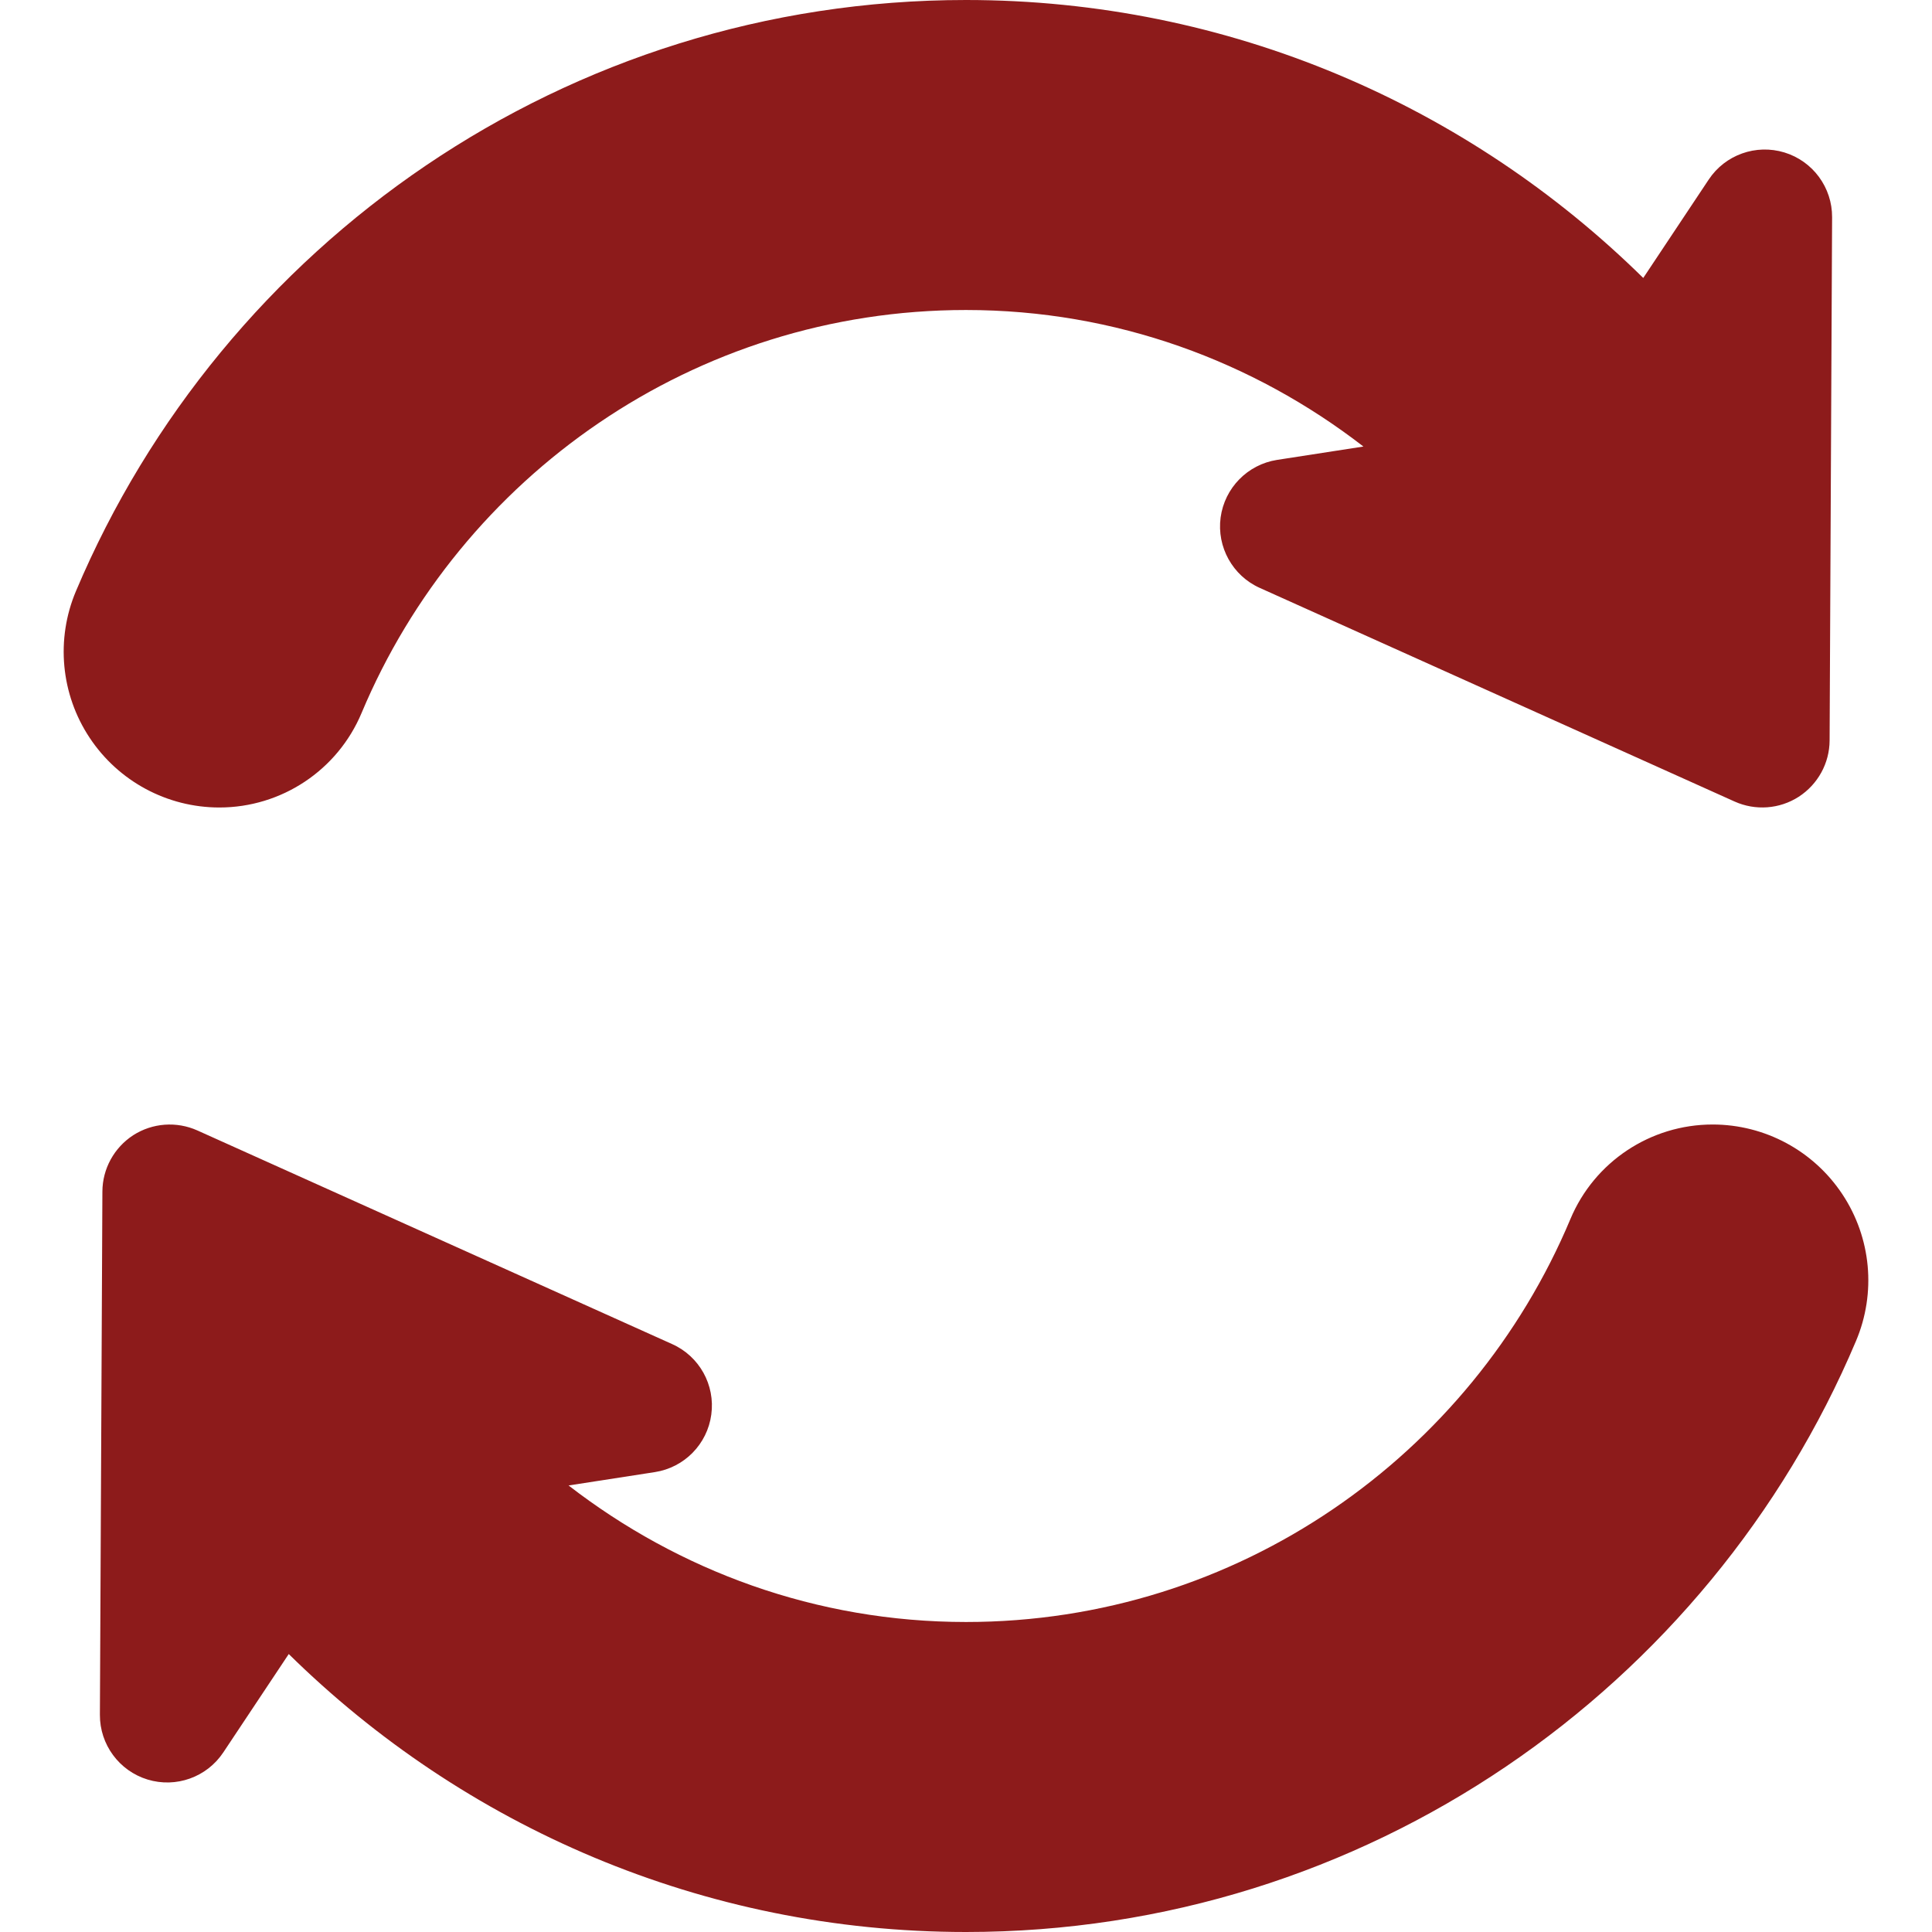
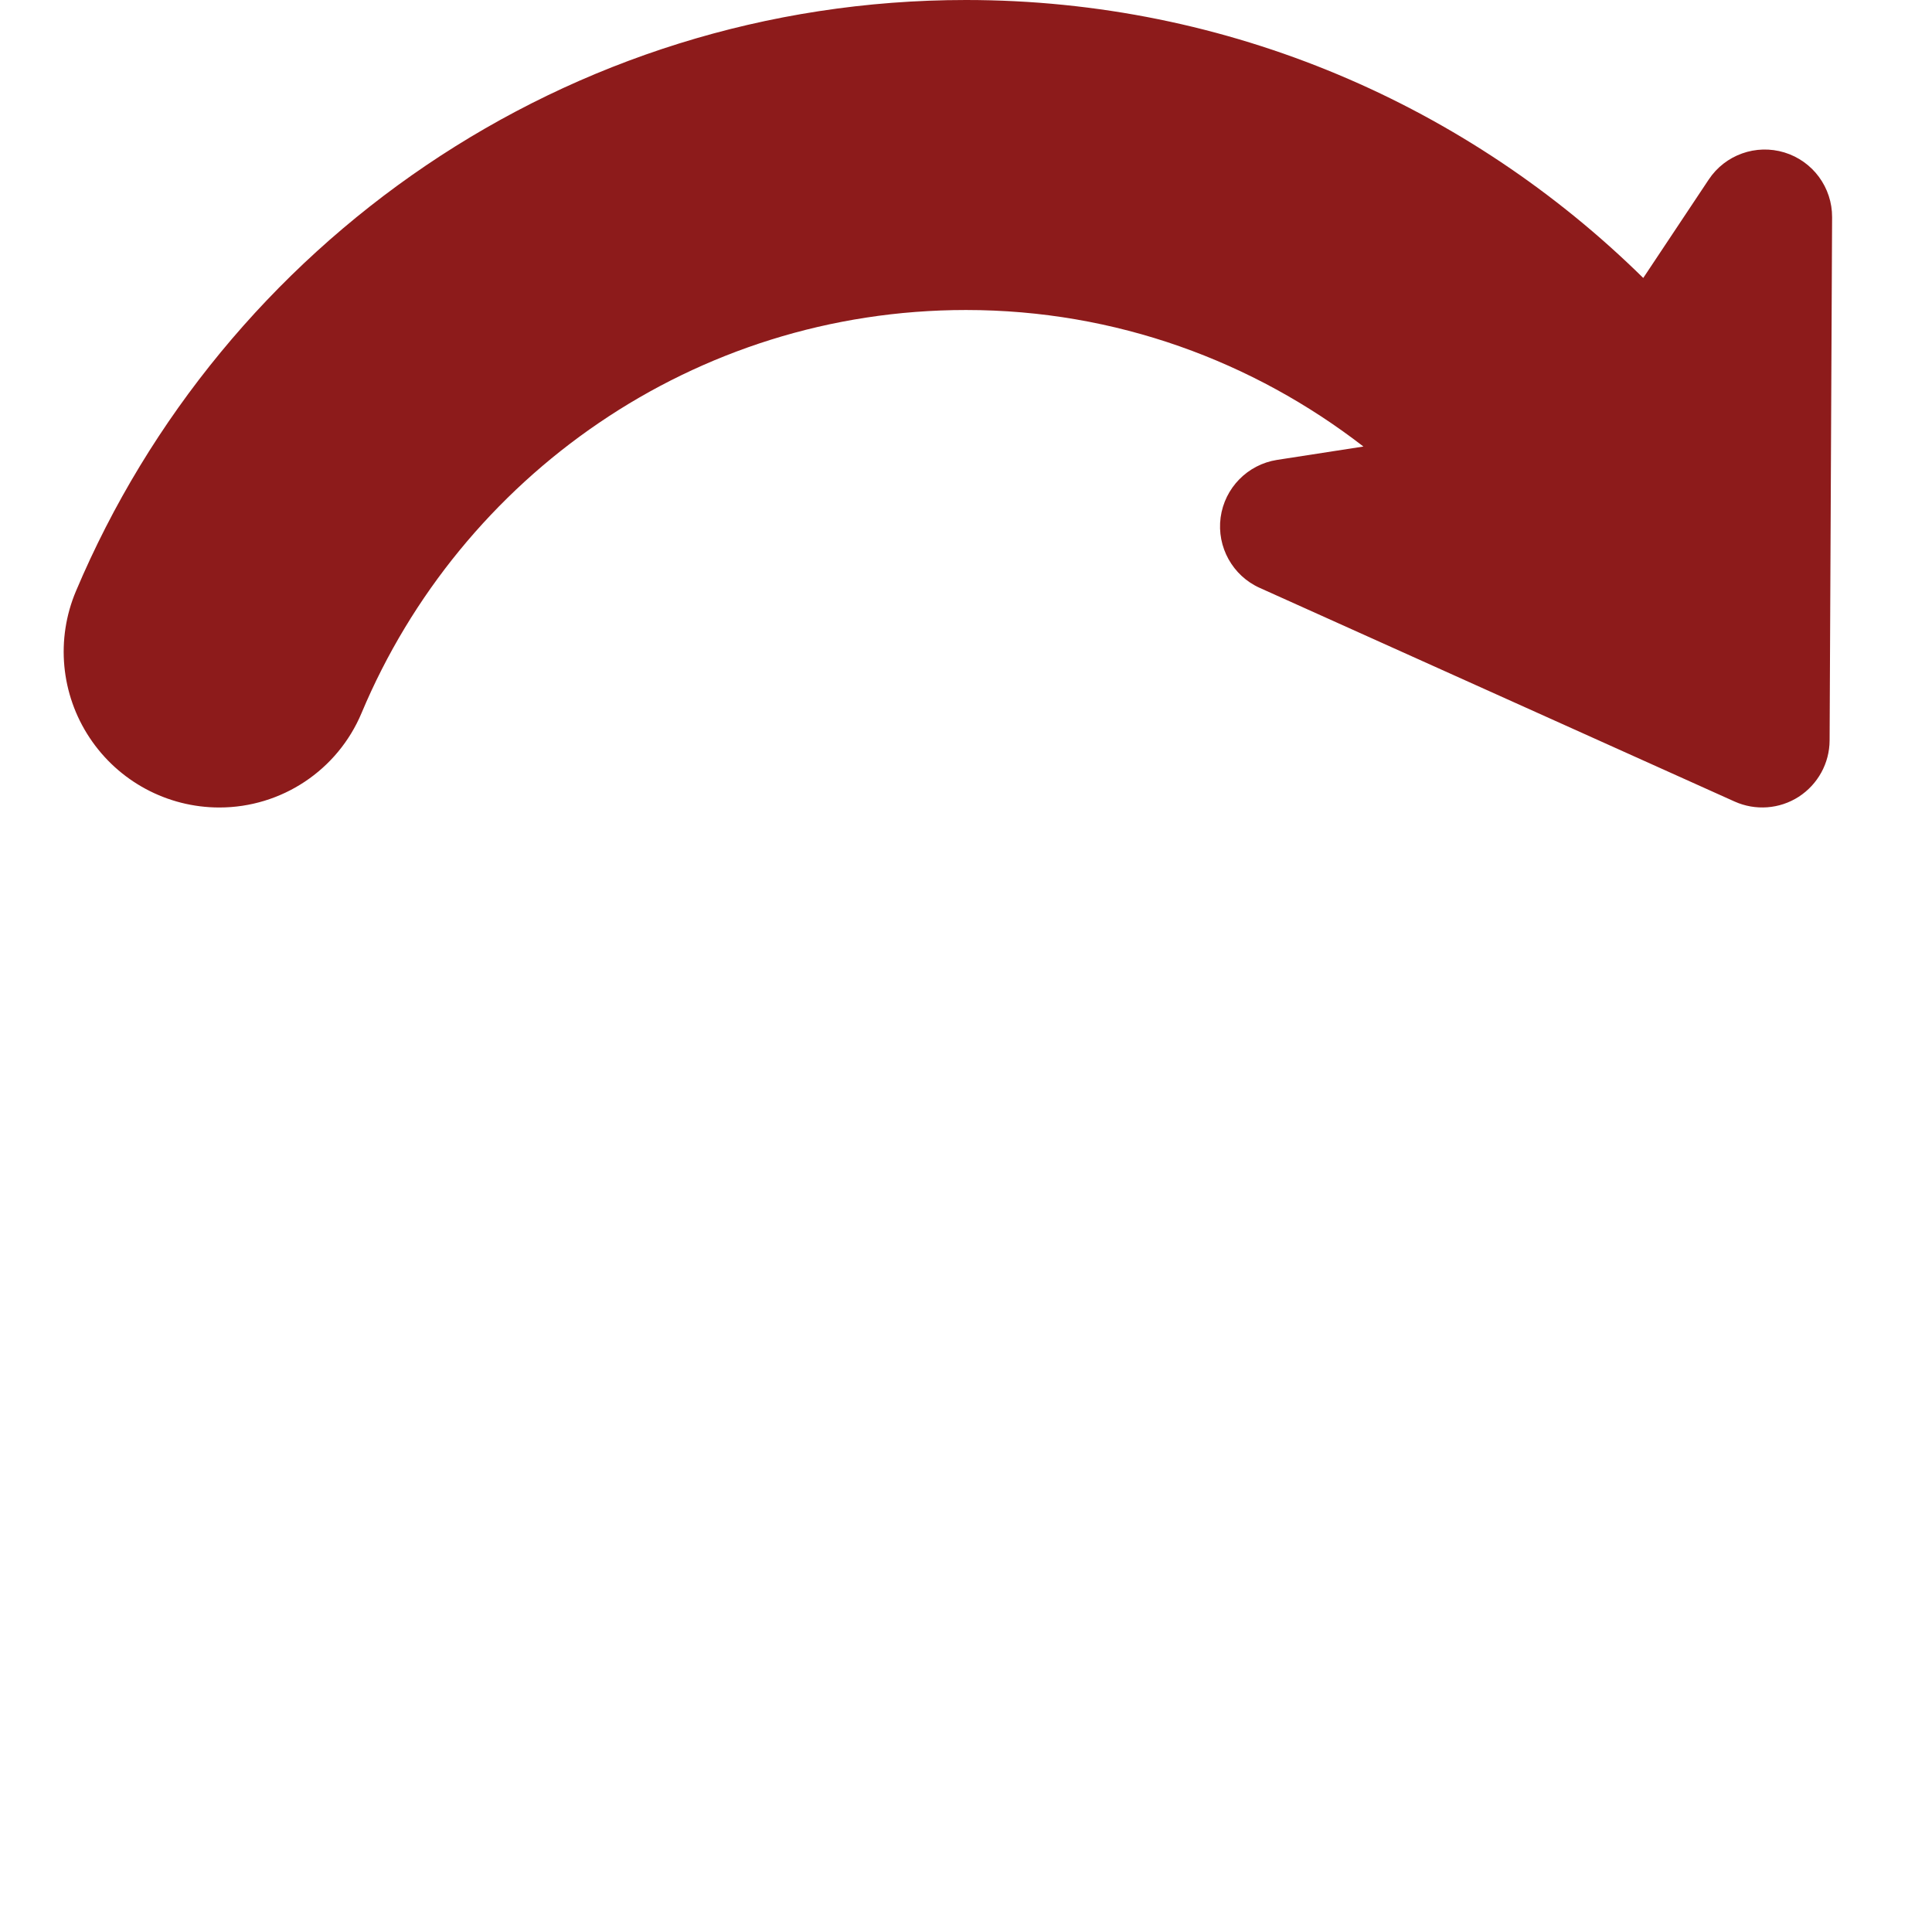
<svg xmlns="http://www.w3.org/2000/svg" width="24" height="24" viewBox="0 0 24 24" fill="none">
  <g clip-path="url(#clip0_15_178)">
    <path d="M2.725 10.031C3.497 10.031 4.194 9.568 4.492 8.856C5.724 5.92 8.622 3.851 12 3.851C13.862 3.851 15.569 4.489 16.937 5.547L15.864 5.713C15.498 5.77 15.213 6.061 15.163 6.428C15.114 6.795 15.312 7.152 15.649 7.303L21.548 9.957C21.806 10.073 22.106 10.051 22.344 9.898C22.582 9.744 22.727 9.481 22.728 9.198L22.759 2.699C22.761 2.329 22.52 2.002 22.167 1.894C21.813 1.786 21.43 1.923 21.226 2.231L20.413 3.453C18.245 1.319 15.275 0 12 0C7.034 0 2.765 3.032 0.944 7.342C0.691 7.94 0.755 8.624 1.113 9.164C1.471 9.705 2.076 10.031 2.725 10.031Z" fill="#8D1B1B" />
-     <path d="M22.887 14.836C22.529 14.295 21.924 13.969 21.275 13.969C20.503 13.969 19.806 14.432 19.508 15.144C18.276 18.08 15.378 20.149 12 20.149C10.138 20.149 8.431 19.511 7.063 18.453L8.135 18.287C8.502 18.23 8.787 17.939 8.836 17.572C8.886 17.205 8.688 16.848 8.35 16.697L2.452 14.043C2.193 13.927 1.894 13.949 1.655 14.102C1.418 14.256 1.273 14.519 1.272 14.802L1.241 21.301C1.239 21.671 1.48 21.998 1.833 22.106C2.187 22.214 2.569 22.077 2.774 21.769L3.587 20.547C5.755 22.681 8.725 24 12 24C16.966 24 21.235 20.968 23.056 16.658C23.309 16.06 23.245 15.376 22.887 14.836Z" fill="#8D1B1B" />
  </g>
  <defs>
    <clipPath id="clip0_15_178">
      <rect width="24" height="24" fill="white" />
    </clipPath>
  </defs>
</svg>